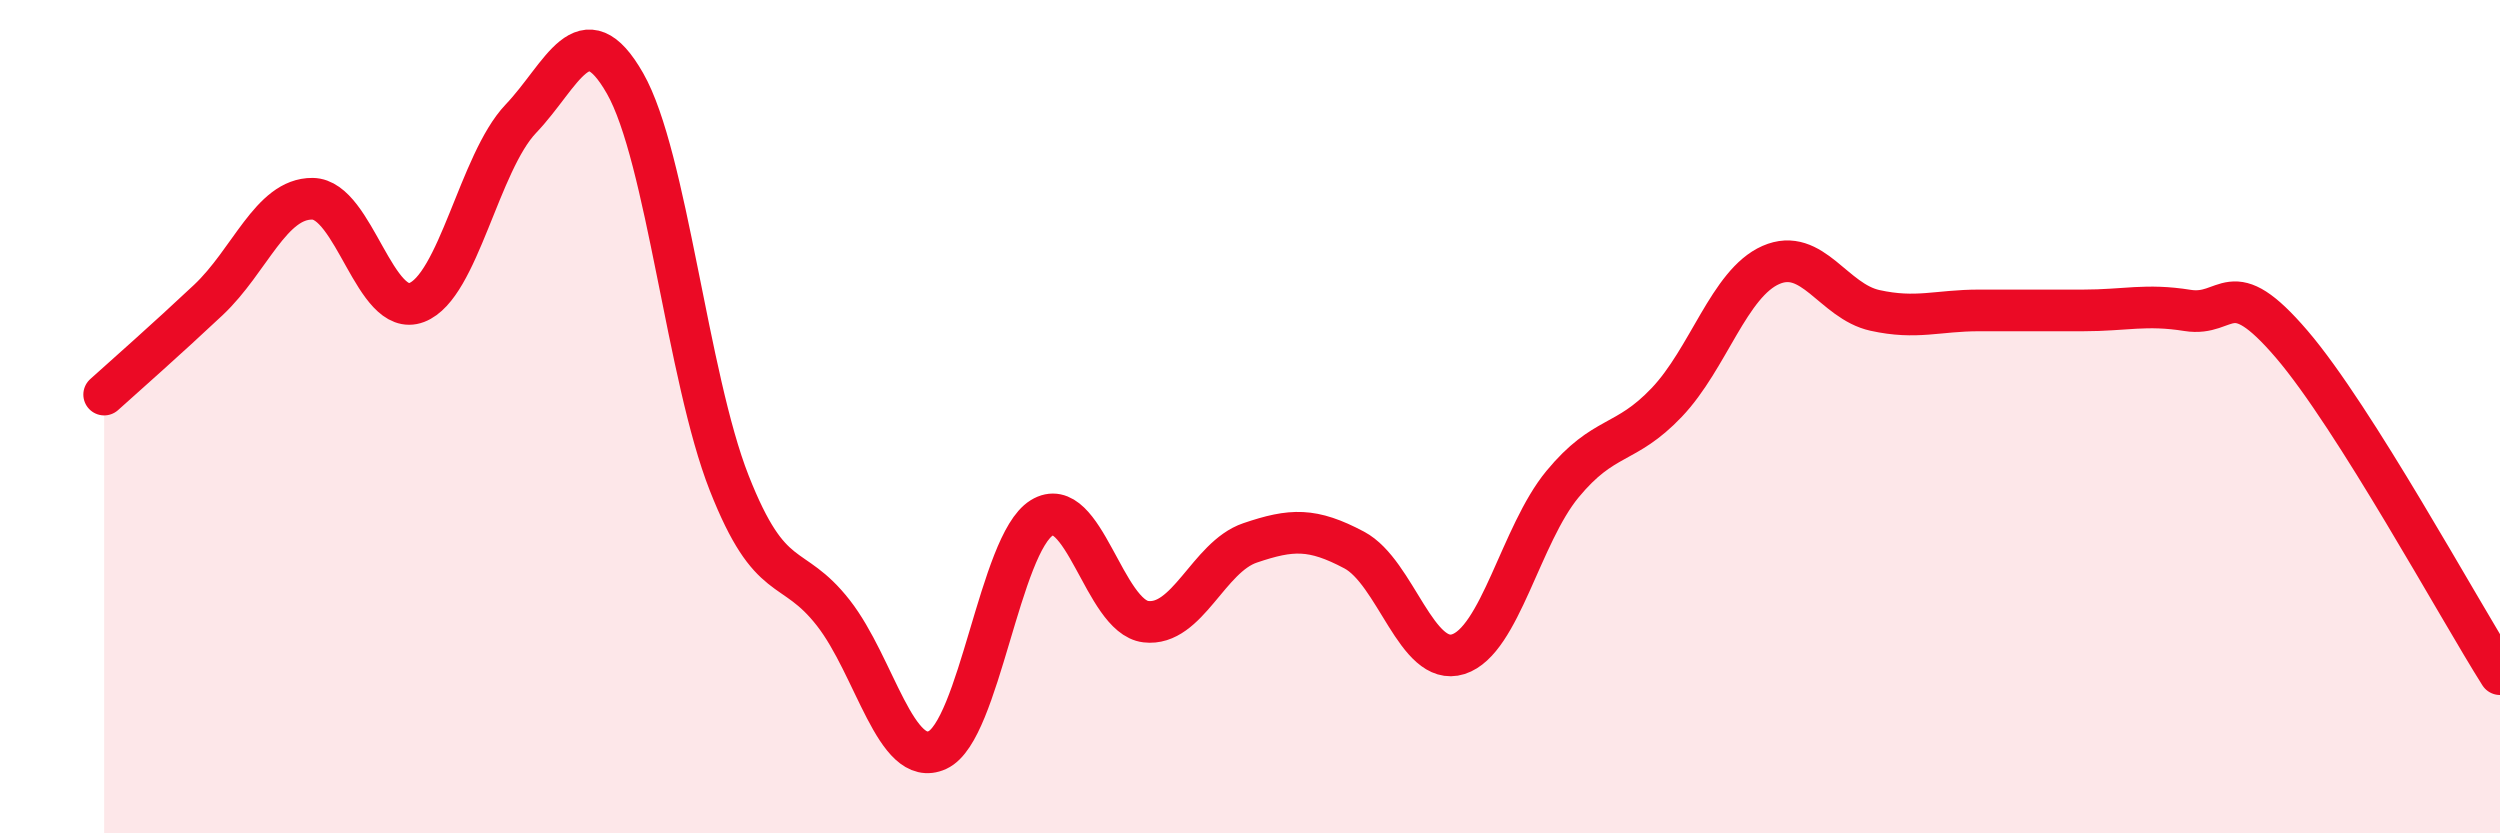
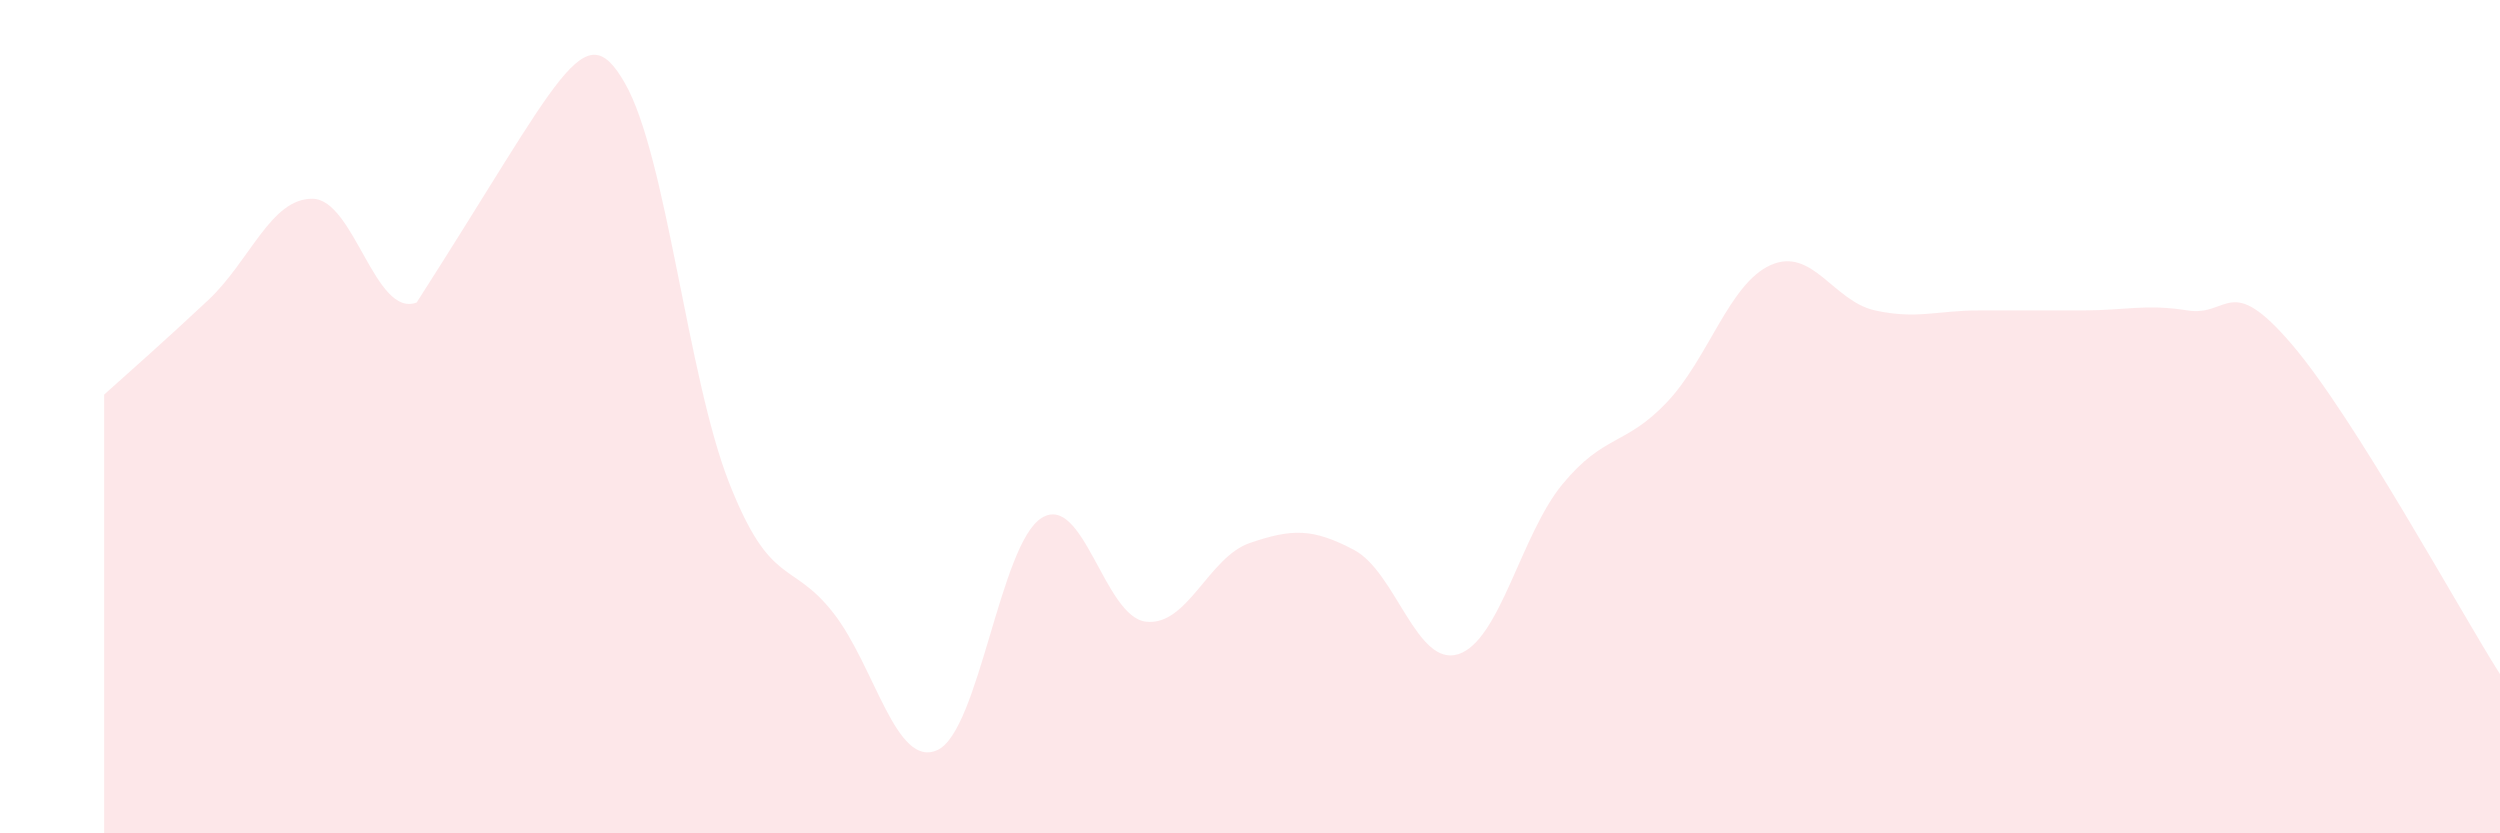
<svg xmlns="http://www.w3.org/2000/svg" width="60" height="20" viewBox="0 0 60 20">
-   <path d="M 2.5,9.47 C 3,9.02 4,8.14 5,7.2 C 6,6.26 6.5,4.76 7.5,4.77 C 8.5,4.78 9,7.64 10,7.26 C 11,6.88 11.5,3.9 12.5,2.85 C 13.5,1.8 14,0.25 15,2 C 16,3.75 16.5,9.05 17.5,11.59 C 18.5,14.13 19,13.43 20,14.71 C 21,15.99 21.5,18.46 22.5,18 C 23.5,17.54 24,13.05 25,12.43 C 26,11.81 26.5,14.8 27.5,14.92 C 28.5,15.04 29,13.37 30,13.03 C 31,12.69 31.5,12.67 32.5,13.2 C 33.5,13.73 34,16.02 35,15.7 C 36,15.38 36.5,12.83 37.5,11.62 C 38.5,10.41 39,10.71 40,9.66 C 41,8.61 41.5,6.8 42.5,6.36 C 43.5,5.92 44,7.23 45,7.45 C 46,7.67 46.5,7.45 47.5,7.45 C 48.5,7.45 49,7.45 50,7.45 C 51,7.45 51.5,7.29 52.5,7.45 C 53.5,7.61 53.5,6.51 55,8.26 C 56.5,10.01 59,14.6 60,16.18L60 20L2.5 20Z" fill="#EB0A25" opacity="0.1" stroke-linecap="round" stroke-linejoin="round" />
-   <path d="M 2.5,9.47 C 3,9.02 4,8.14 5,7.2 C 6,6.26 6.5,4.76 7.5,4.77 C 8.5,4.78 9,7.64 10,7.26 C 11,6.88 11.5,3.9 12.5,2.85 C 13.5,1.8 14,0.25 15,2 C 16,3.75 16.5,9.05 17.5,11.59 C 18.5,14.13 19,13.43 20,14.71 C 21,15.99 21.5,18.46 22.5,18 C 23.5,17.54 24,13.05 25,12.43 C 26,11.81 26.5,14.8 27.5,14.92 C 28.5,15.04 29,13.37 30,13.03 C 31,12.69 31.5,12.67 32.5,13.2 C 33.5,13.73 34,16.02 35,15.7 C 36,15.38 36.5,12.83 37.5,11.62 C 38.5,10.41 39,10.71 40,9.66 C 41,8.61 41.5,6.8 42.5,6.36 C 43.5,5.92 44,7.23 45,7.45 C 46,7.67 46.5,7.45 47.5,7.45 C 48.5,7.45 49,7.45 50,7.45 C 51,7.45 51.5,7.29 52.5,7.45 C 53.5,7.61 53.5,6.51 55,8.26 C 56.5,10.01 59,14.6 60,16.18" stroke="#EB0A25" stroke-width="1" fill="none" stroke-linecap="round" stroke-linejoin="round" />
+   <path d="M 2.5,9.47 C 3,9.02 4,8.14 5,7.2 C 6,6.26 6.5,4.76 7.5,4.77 C 8.5,4.78 9,7.64 10,7.26 C 13.5,1.8 14,0.25 15,2 C 16,3.75 16.5,9.05 17.5,11.59 C 18.5,14.13 19,13.43 20,14.71 C 21,15.99 21.5,18.46 22.5,18 C 23.5,17.54 24,13.05 25,12.43 C 26,11.81 26.5,14.8 27.5,14.92 C 28.5,15.04 29,13.37 30,13.03 C 31,12.69 31.5,12.67 32.5,13.2 C 33.5,13.73 34,16.02 35,15.7 C 36,15.38 36.5,12.83 37.5,11.62 C 38.5,10.41 39,10.71 40,9.66 C 41,8.61 41.5,6.8 42.5,6.36 C 43.5,5.92 44,7.23 45,7.45 C 46,7.67 46.5,7.45 47.5,7.45 C 48.5,7.45 49,7.45 50,7.45 C 51,7.45 51.5,7.29 52.5,7.45 C 53.5,7.61 53.5,6.51 55,8.26 C 56.5,10.01 59,14.6 60,16.18L60 20L2.5 20Z" fill="#EB0A25" opacity="0.1" stroke-linecap="round" stroke-linejoin="round" />
</svg>